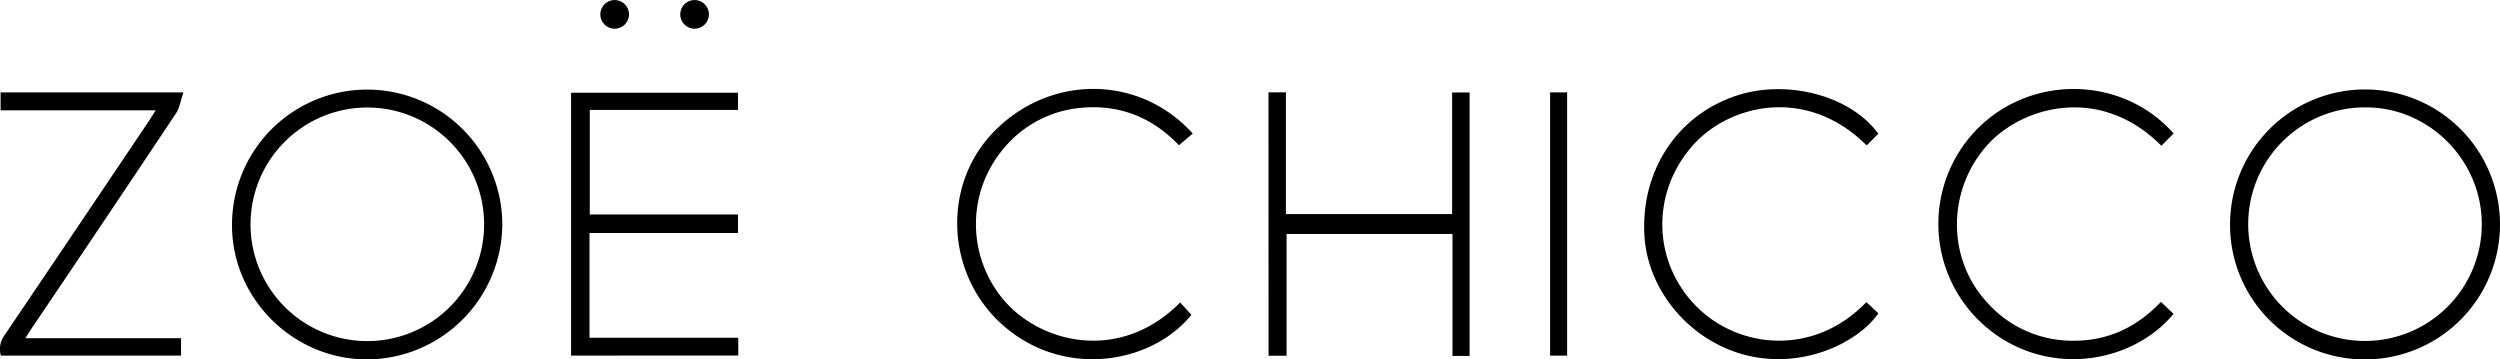
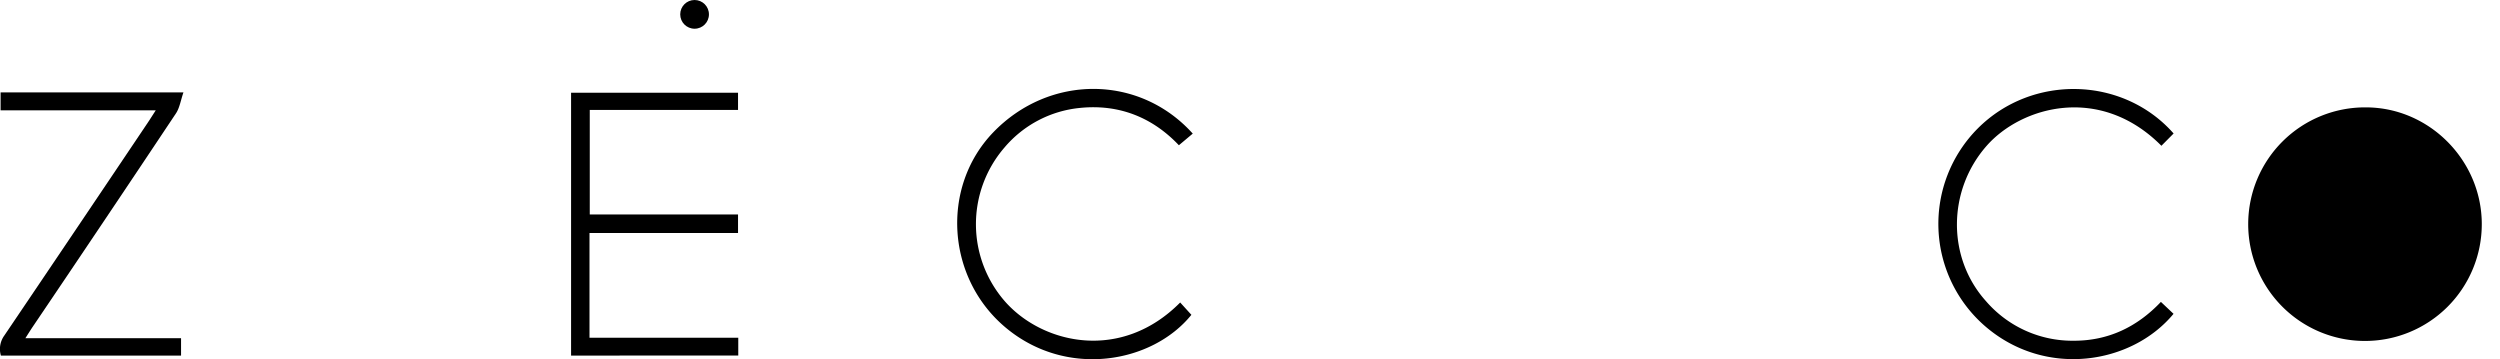
<svg xmlns="http://www.w3.org/2000/svg" id="All_Logos" data-name="All Logos" viewBox="0 0 752 108.11">
  <g id="Zoe_Chicco" data-name="Zoe Chicco">
-     <path d="M175.09,313.34a40.87,40.87,0,0,1-40.76,40.71c-22.19-.06-40.52-18.28-40.54-40.31a40.65,40.65,0,1,1,81.3-.4Zm-75.73-.06a35.13,35.13,0,1,0,35.11-35A35.15,35.15,0,0,0,99.36,313.28Z" transform="translate(-24 -245.94)" />
-     <path d="M694.8,313.16a40.6,40.6,0,1,1,40.46,40.89A40.46,40.46,0,0,1,694.8,313.16Zm75.72.21c0-19.18-15.78-35.11-34.83-35.13a35.13,35.13,0,1,0,34.83,35.13Z" transform="translate(-24 -245.94)" />
+     <path d="M694.8,313.16A40.46,40.46,0,0,1,694.8,313.16Zm75.72.21c0-19.18-15.78-35.11-34.83-35.13a35.13,35.13,0,1,0,34.83,35.13Z" transform="translate(-24 -245.94)" />
    <path d="M195.78,352.9V273.83H246V279H201.4v31.46H246v5.57H201.32v31.5h44.75v5.35Z" transform="translate(-24 -245.94)" />
-     <path d="M405.56,273.71h5.24v36.62h50V273.76h5.26V353h-5.15V316.33H411v36.61h-5.42Z" transform="translate(-24 -245.94)" />
    <path d="M31.63,347.68H78.46v5.23H24.27a6.92,6.92,0,0,1,1-6q21.64-32,43.18-64.07c.71-1.06,1.39-2.15,2.4-3.71H24.18v-5.39h55c-.83,2.38-1.13,4.63-2.27,6.33Q55.56,312.12,34,344C33.32,345,32.7,346,31.63,347.68Z" transform="translate(-24 -245.94)" />
    <path d="M379,336.93l3.37,3.71c-11.74,14.52-37.45,19.17-55.77,3.92-17.92-14.9-19.69-42.3-3.87-58.77,16.87-17.55,44-17.5,60.05.34l-4.17,3.5c-7.87-8.3-17.87-12.42-29.71-11.23a34.06,34.06,0,0,0-22.76,11.92,35.28,35.28,0,0,0,.4,46.57C337.92,349.49,361.32,354.78,379,336.93Z" transform="translate(-24 -245.94)" />
    <path d="M674,336.75l3.8,3.59c-12.56,15.17-38.42,19.37-56.54,3.84A40.7,40.7,0,0,1,619,284.49c16.35-16.29,43.65-15.61,58.82,1.6-1.22,1.23-2.44,2.47-3.67,3.7-18.42-18.55-42.09-11.88-52.56,0-11.79,13.39-12,33.67-.16,46.79a34.32,34.32,0,0,0,26.28,11.85C658.07,348.47,666.77,344.37,674,336.75Z" transform="translate(-24 -245.94)" />
-     <path d="M589,286.16l-3.5,3.51c-18.23-18.14-41.71-12.26-52.59.31-12.38,14.29-11.76,34.94,1.41,48.18,12.68,12.74,35.34,15.06,51.08-1.34l3.63,3.36c-6.27,9-22.76,16.76-39.54,12.67-17-4.13-30-19.44-30.87-36.29-1-19.2,9.69-35.59,27.09-41.65C561.12,269.53,580.59,274.57,589,286.16Z" transform="translate(-24 -245.94)" />
-     <path d="M490.27,273.73h5.12v79.18h-5.12Z" transform="translate(-24 -245.94)" />
-     <circle cx="184.89" cy="4.32" r="4.32" />
    <circle cx="208.93" cy="4.32" r="4.32" />
  </g>
</svg>